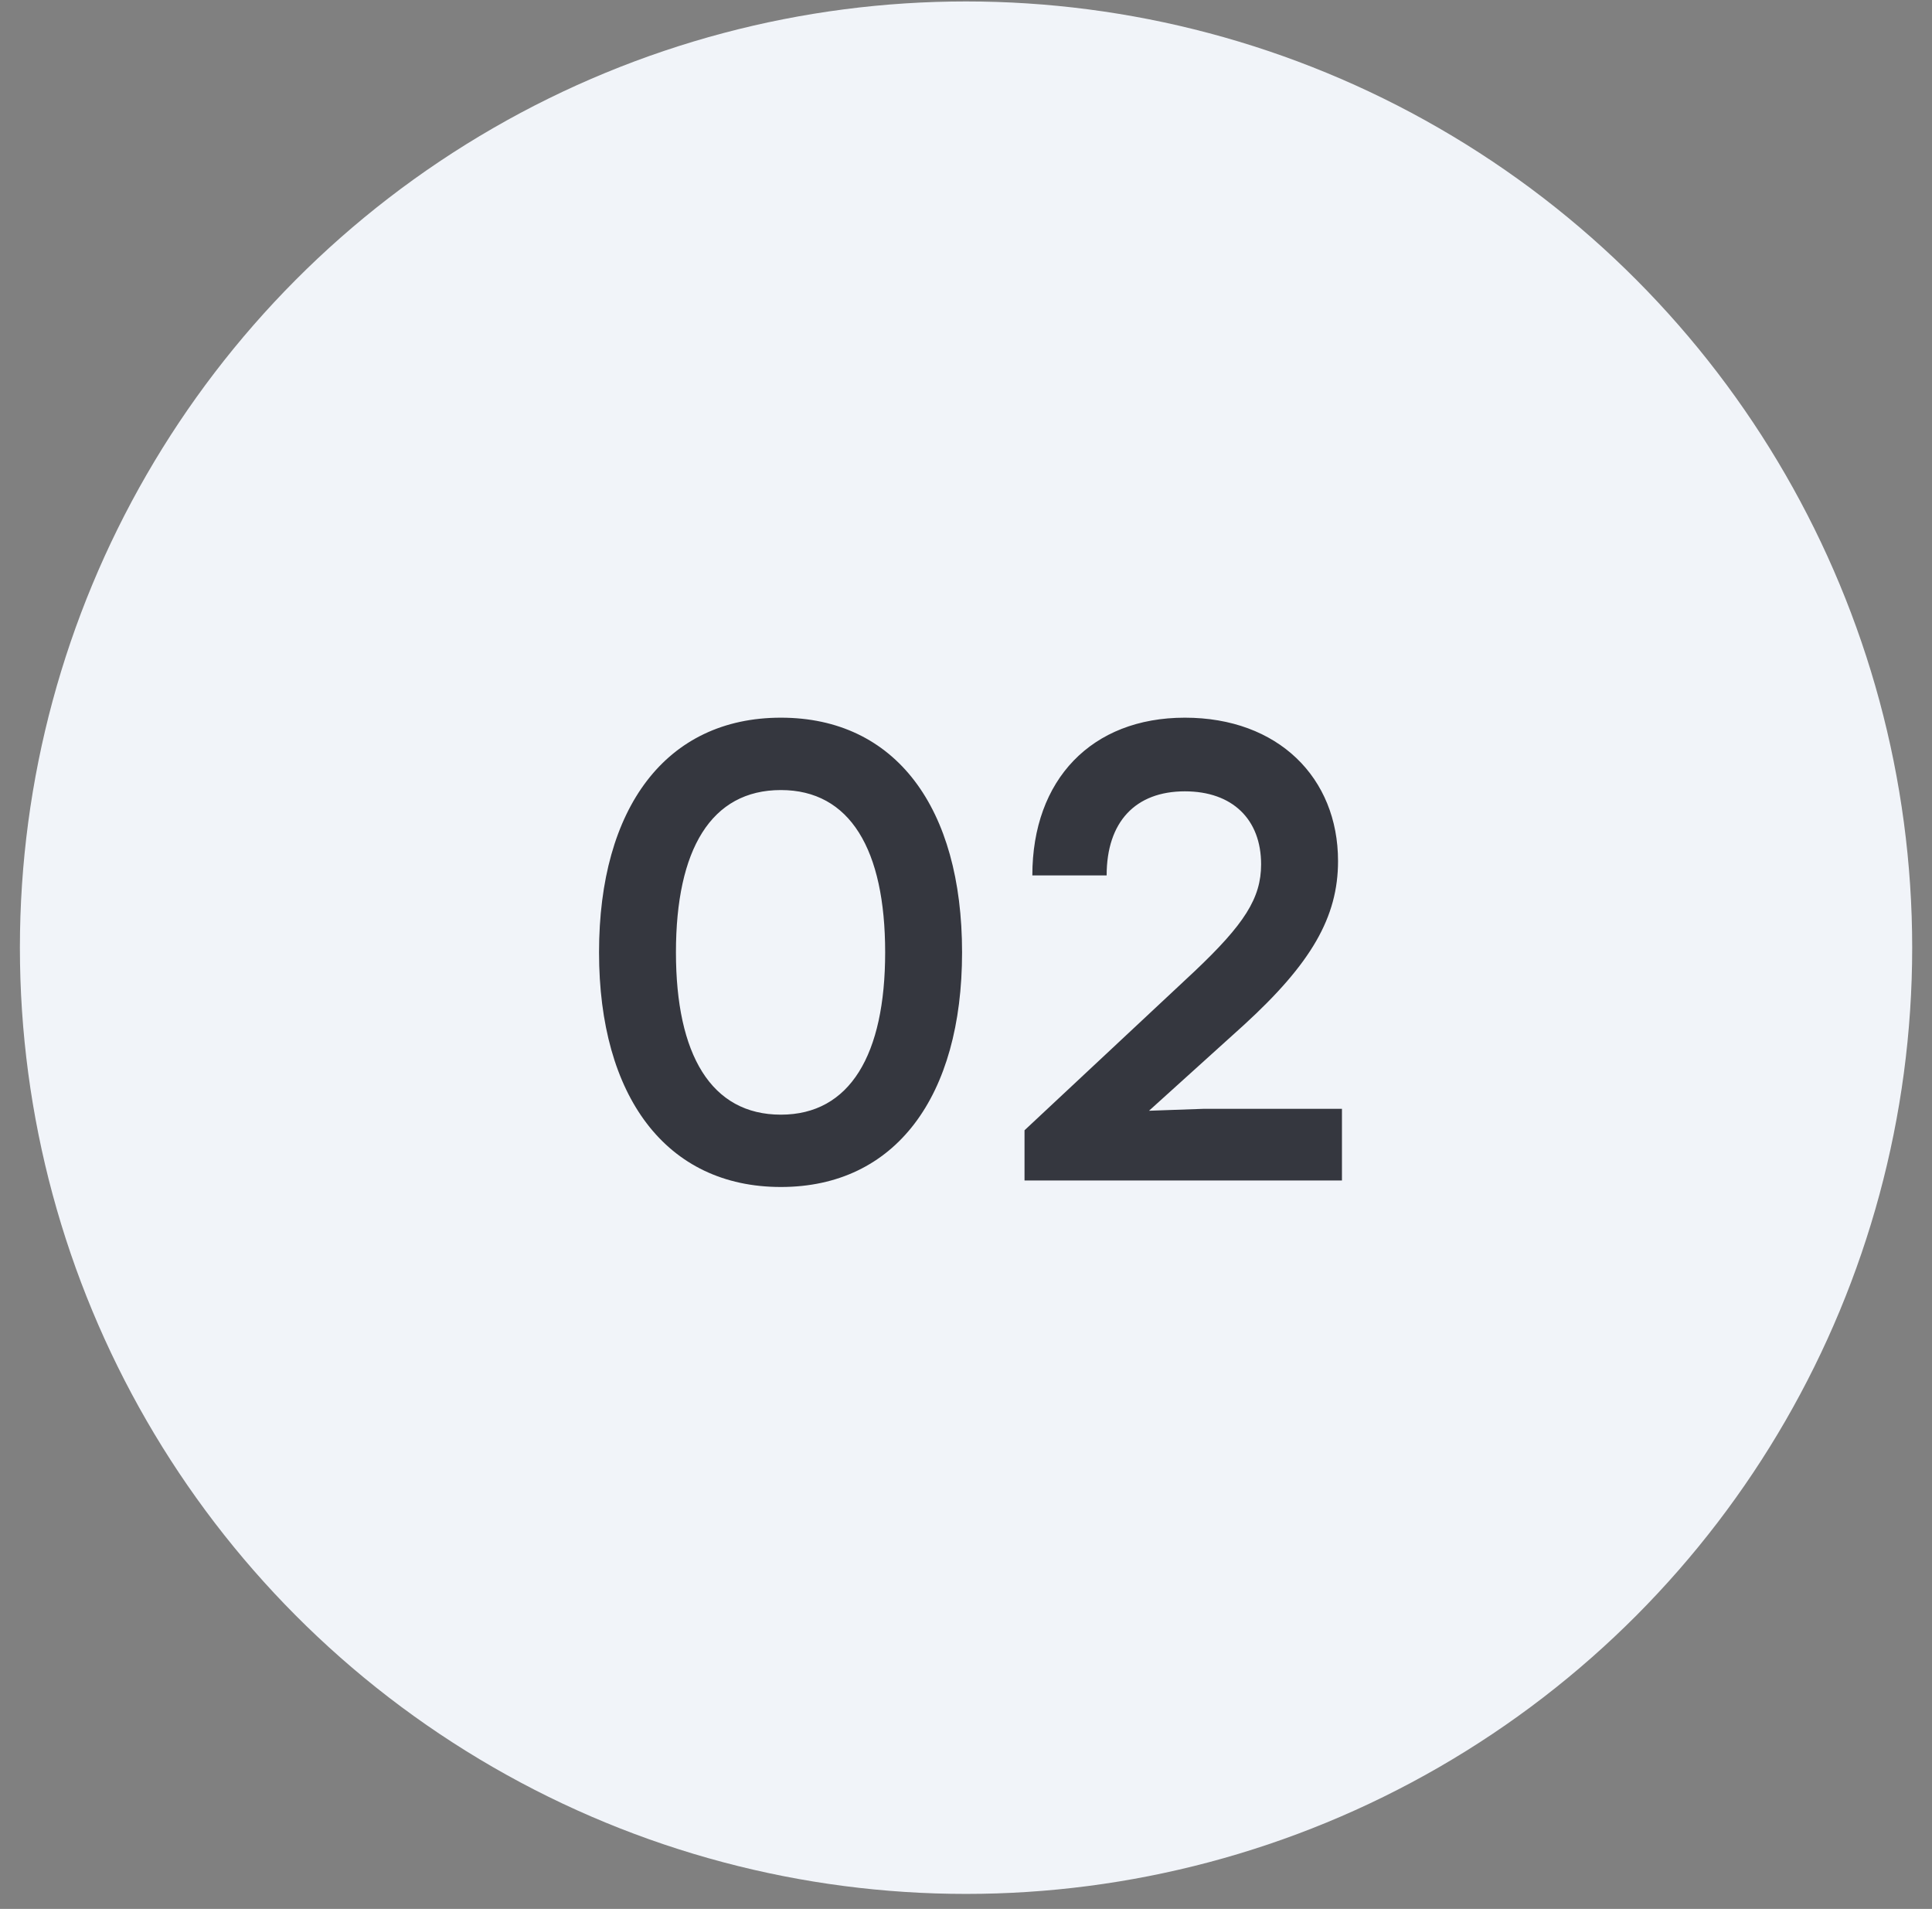
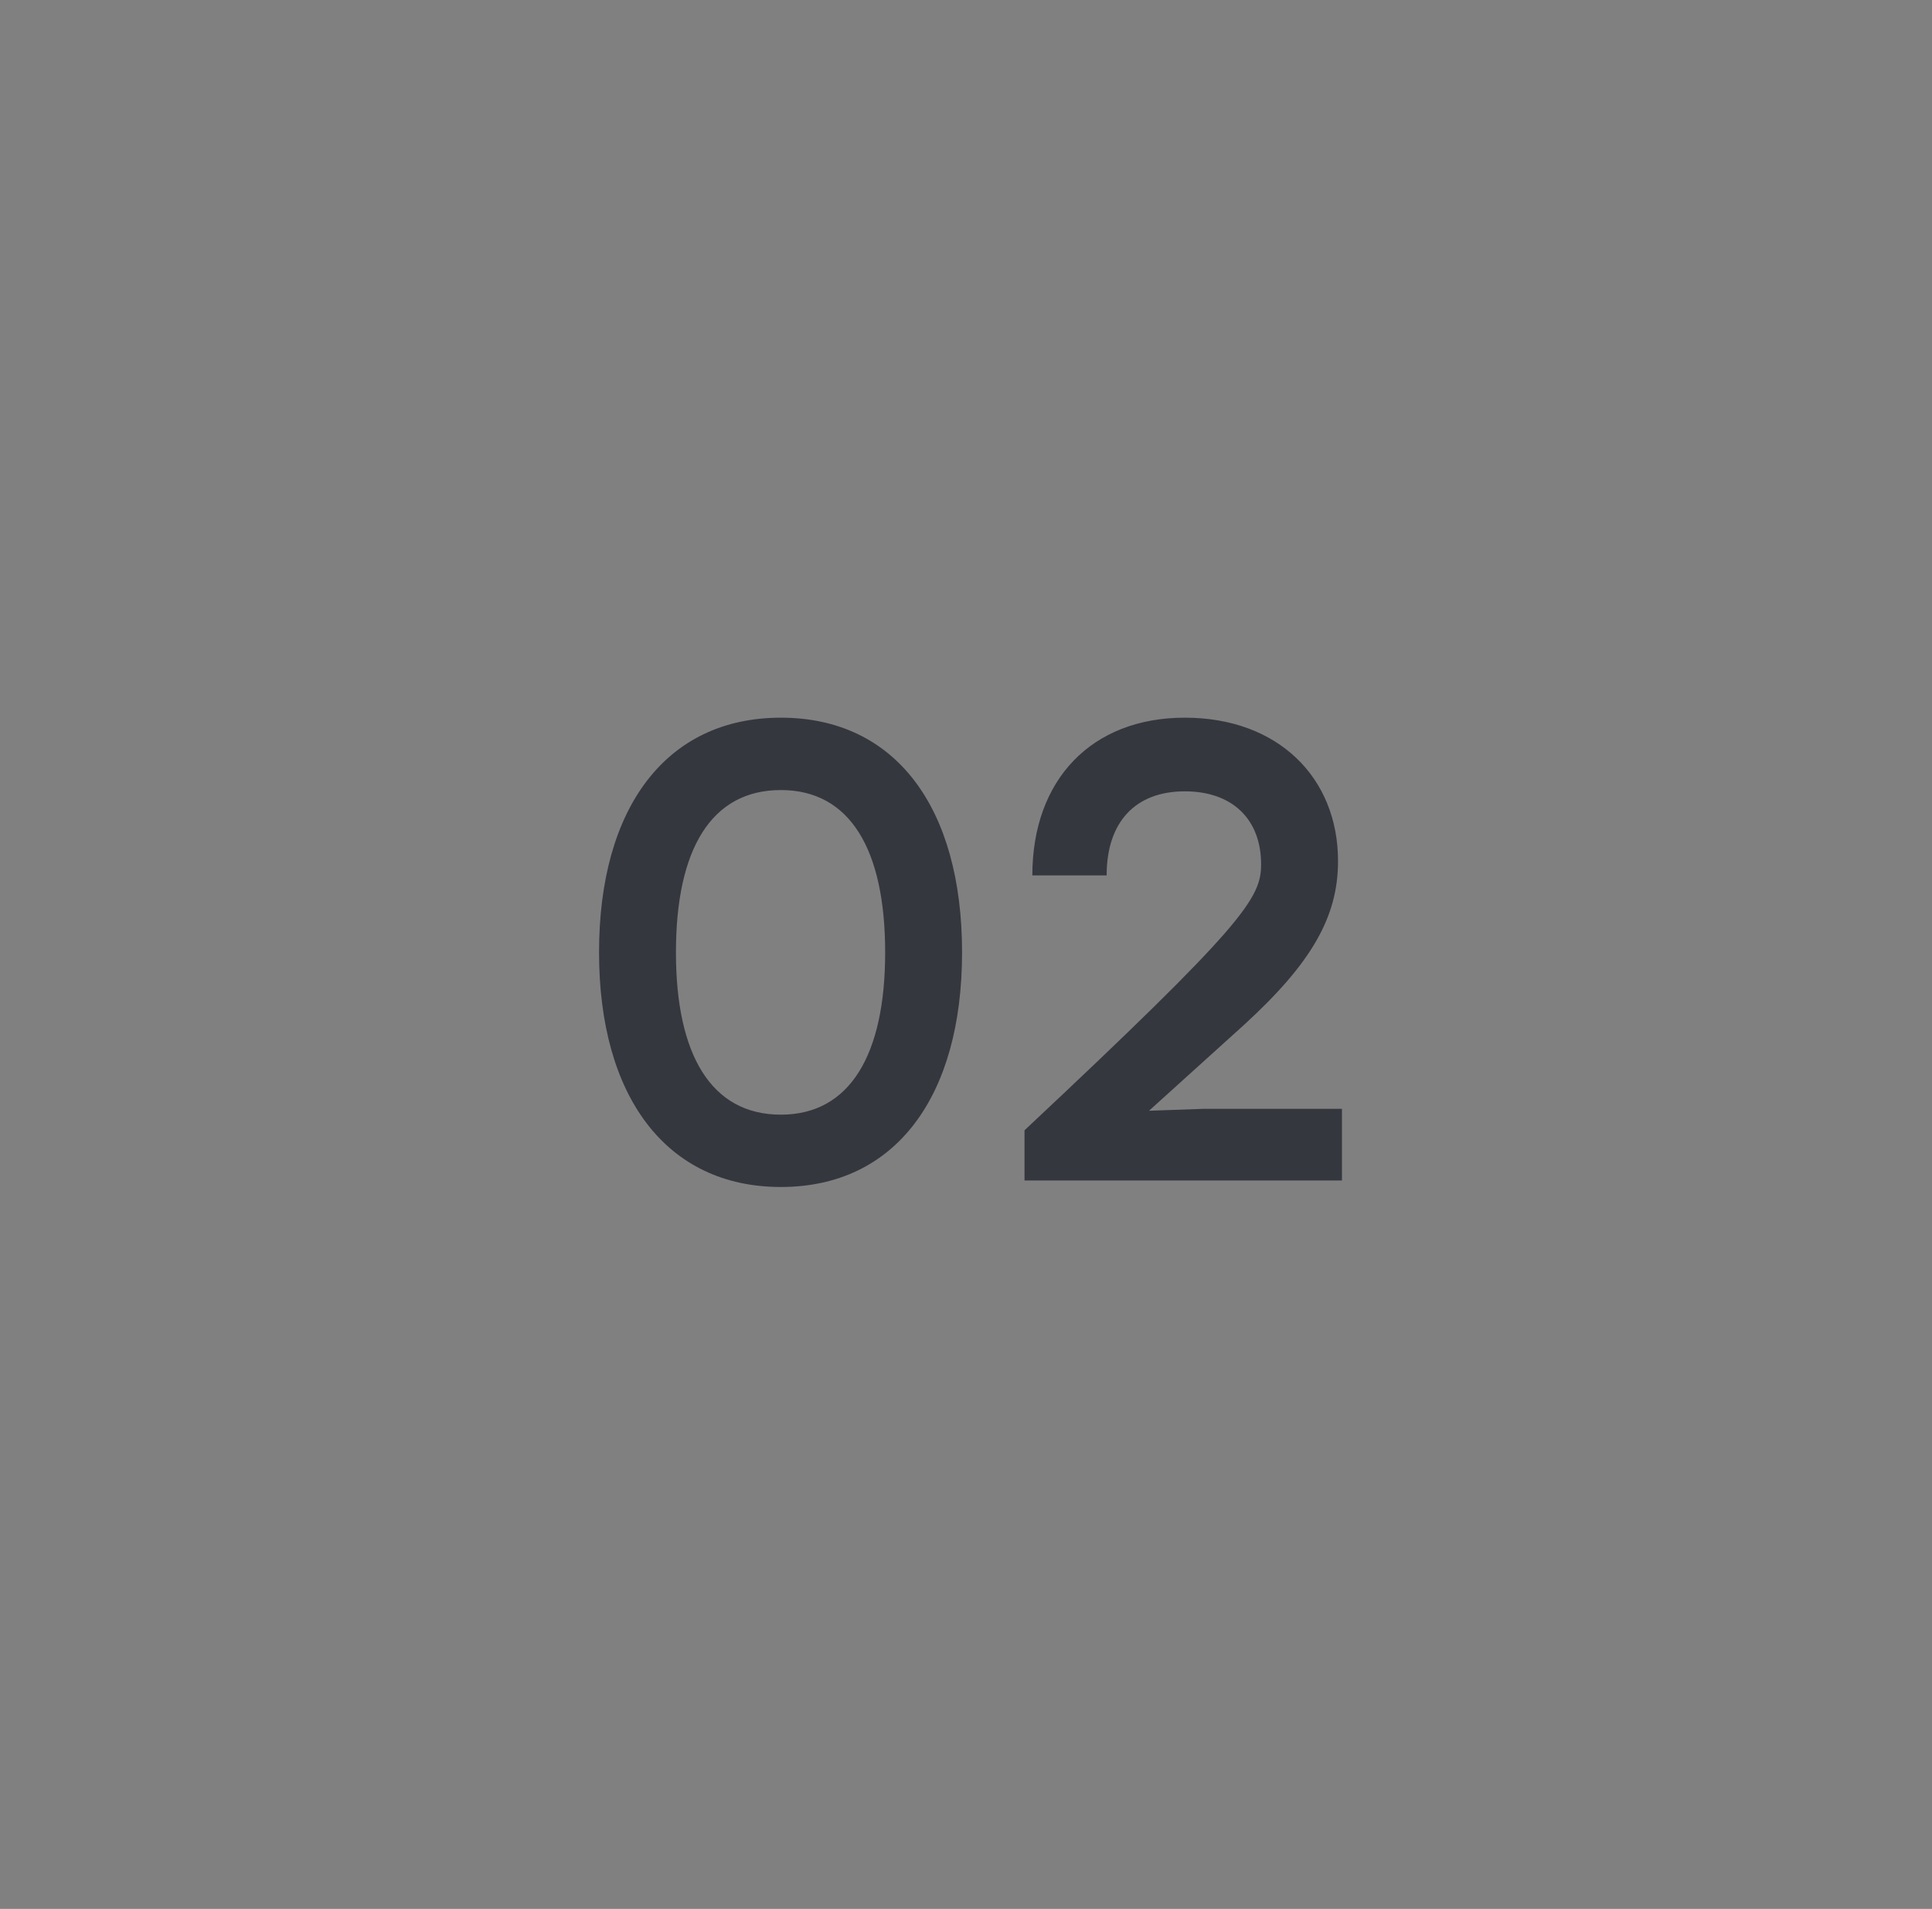
<svg xmlns="http://www.w3.org/2000/svg" width="83" height="82" viewBox="0 0 83 82" fill="none">
  <rect x="0" y="0" width="83" height="82" fill="#808080" stroke="none" />
-   <circle cx="41.502" cy="40.709" r="40.647" fill="#F1F4F9" />
-   <path d="M33.547 50.989C28.619 50.989 25.735 47.097 25.735 40.91C25.735 34.694 28.619 30.829 33.547 30.829C38.475 30.829 41.331 34.694 41.331 40.91C41.331 47.097 38.475 50.989 33.547 50.989ZM33.547 47.882C36.515 47.882 38.027 45.306 38.027 40.91C38.027 36.486 36.515 33.938 33.547 33.938C30.551 33.938 29.039 36.486 29.039 40.91C29.039 45.306 30.551 47.882 33.547 47.882ZM49.362 47.714L51.742 47.63H57.651V50.709H44.014V48.553L51.322 41.721C53.45 39.706 54.178 38.586 54.178 37.13C54.178 35.197 52.947 33.993 50.903 33.993C48.775 33.993 47.542 35.309 47.542 37.605H44.35C44.35 33.489 46.898 30.829 50.903 30.829C54.907 30.829 57.483 33.406 57.483 36.989C57.483 39.398 56.334 41.386 53.422 44.045L49.362 47.714Z" fill="#35373F" />
+   <path d="M33.547 50.989C28.619 50.989 25.735 47.097 25.735 40.91C25.735 34.694 28.619 30.829 33.547 30.829C38.475 30.829 41.331 34.694 41.331 40.91C41.331 47.097 38.475 50.989 33.547 50.989ZM33.547 47.882C36.515 47.882 38.027 45.306 38.027 40.91C38.027 36.486 36.515 33.938 33.547 33.938C30.551 33.938 29.039 36.486 29.039 40.91C29.039 45.306 30.551 47.882 33.547 47.882ZM49.362 47.714L51.742 47.63H57.651V50.709H44.014V48.553C53.45 39.706 54.178 38.586 54.178 37.13C54.178 35.197 52.947 33.993 50.903 33.993C48.775 33.993 47.542 35.309 47.542 37.605H44.35C44.35 33.489 46.898 30.829 50.903 30.829C54.907 30.829 57.483 33.406 57.483 36.989C57.483 39.398 56.334 41.386 53.422 44.045L49.362 47.714Z" fill="#35373F" />
</svg>